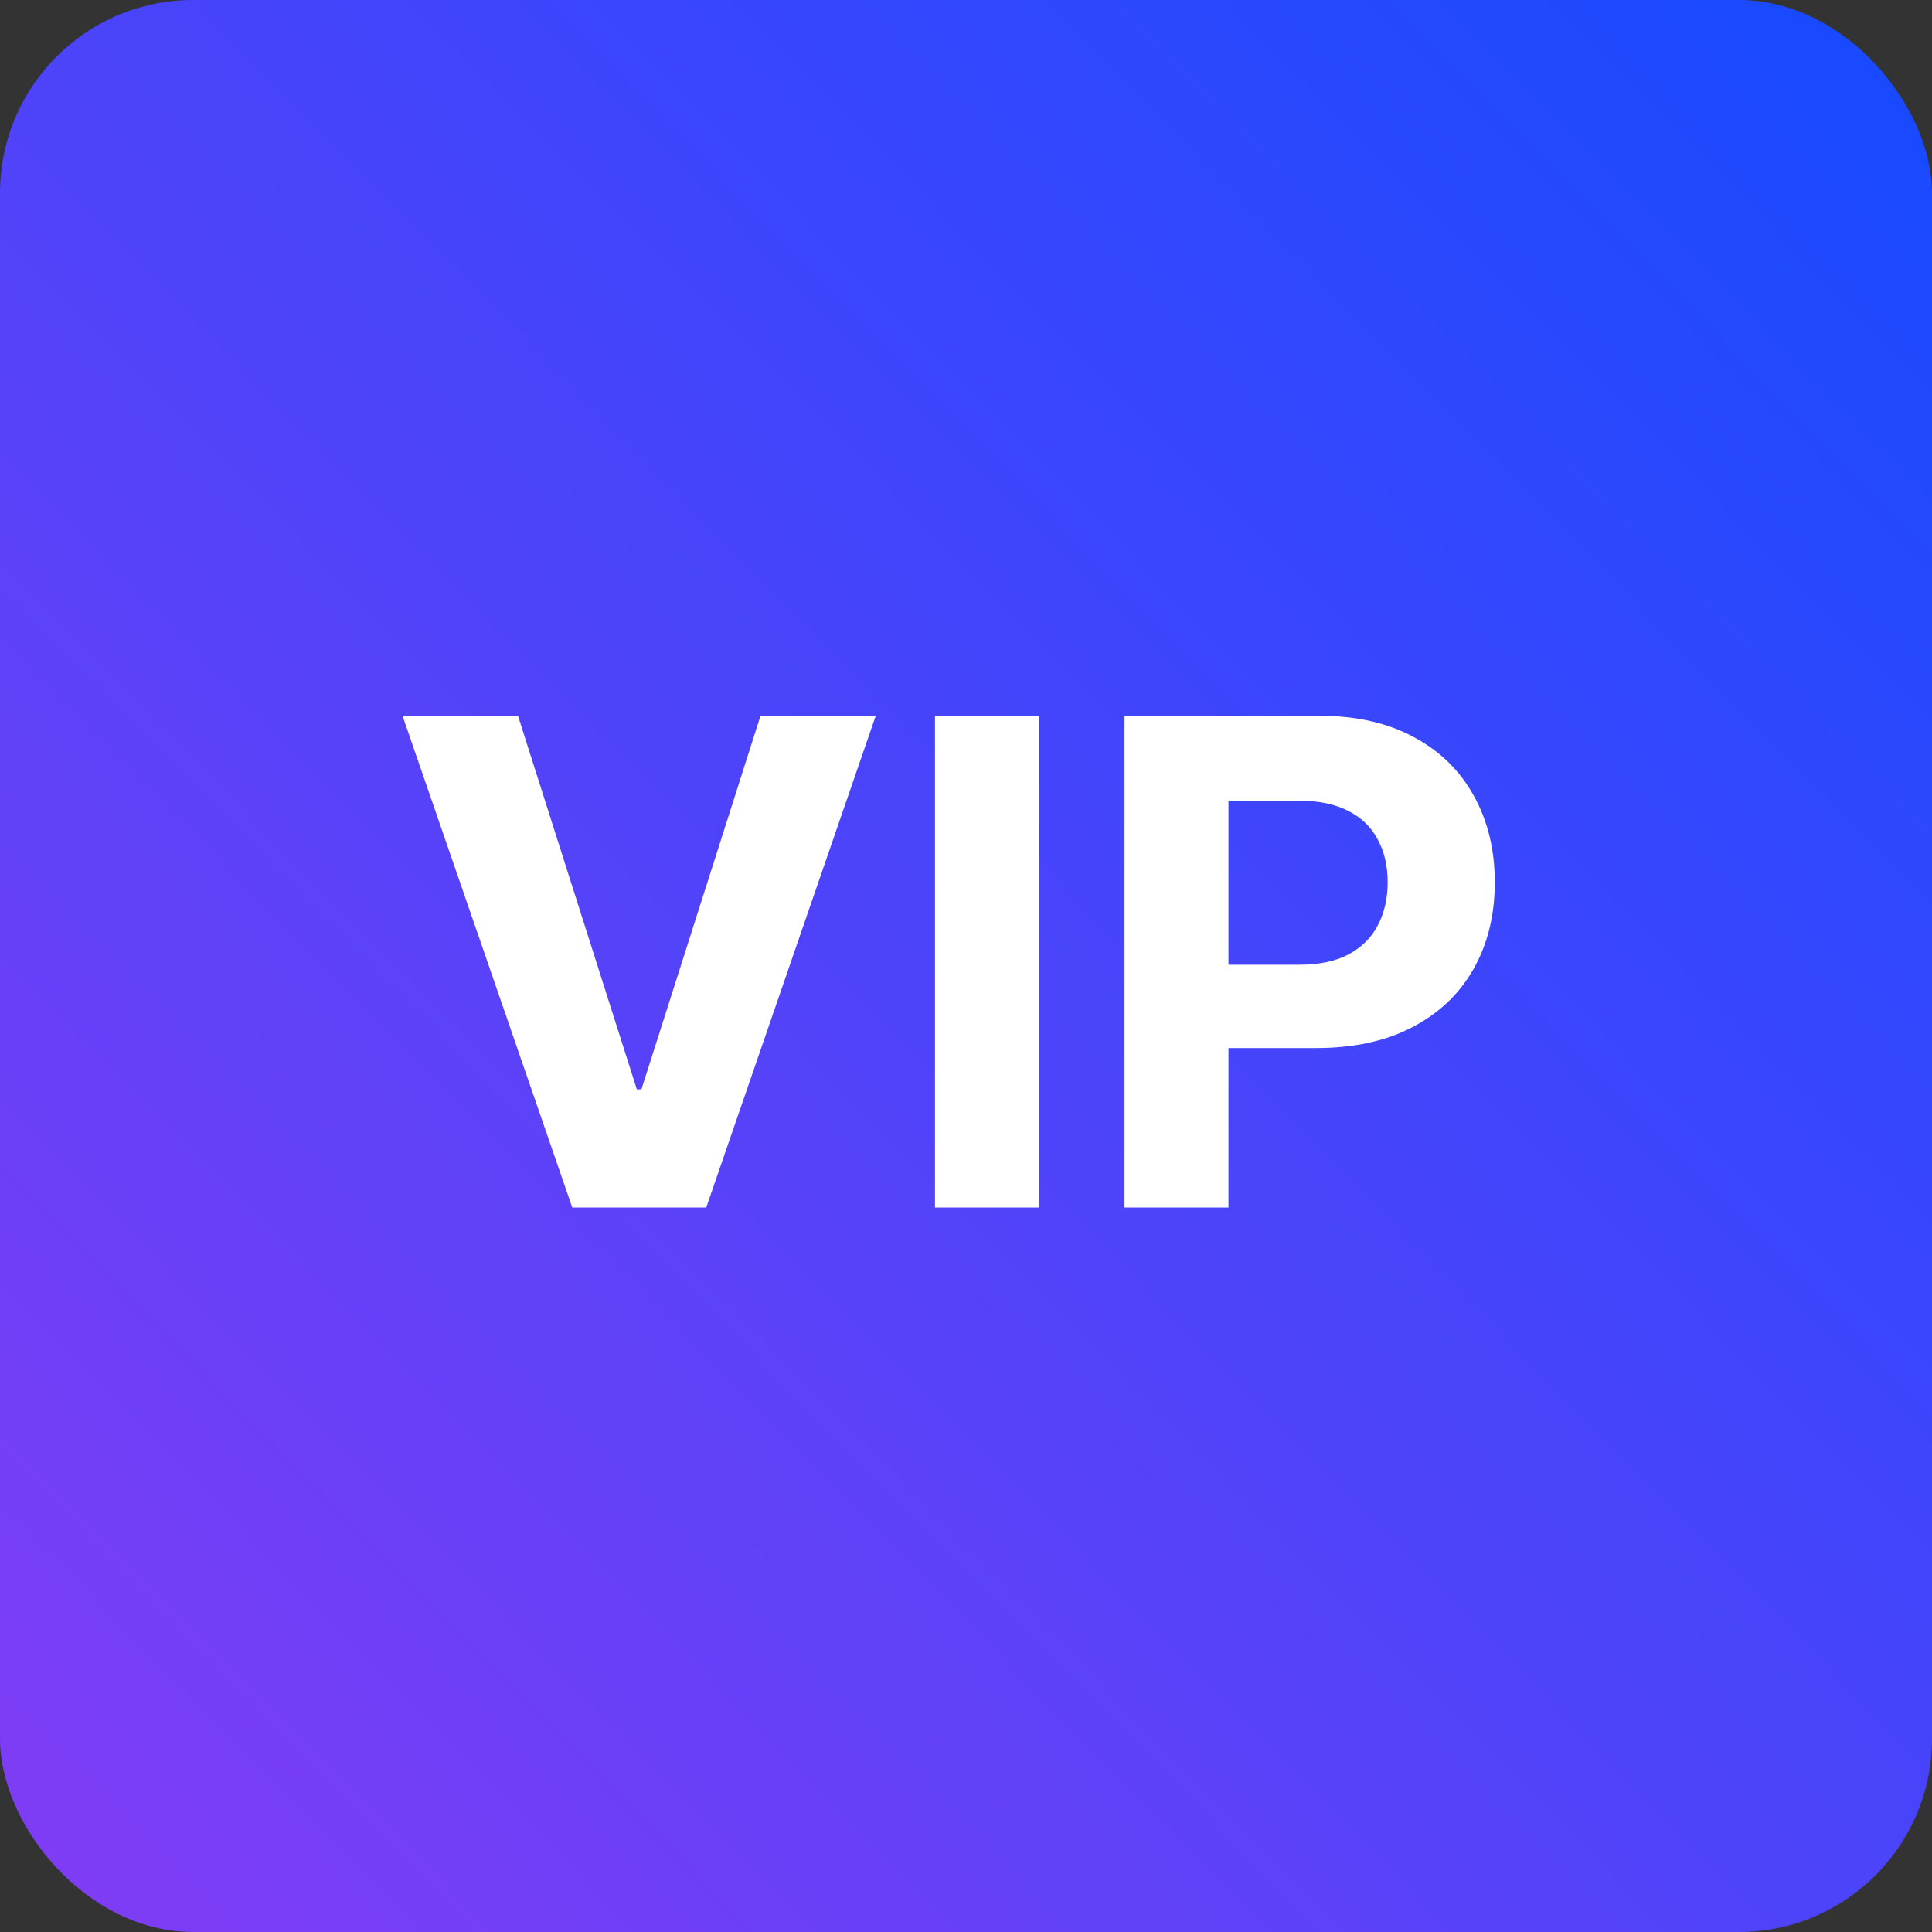
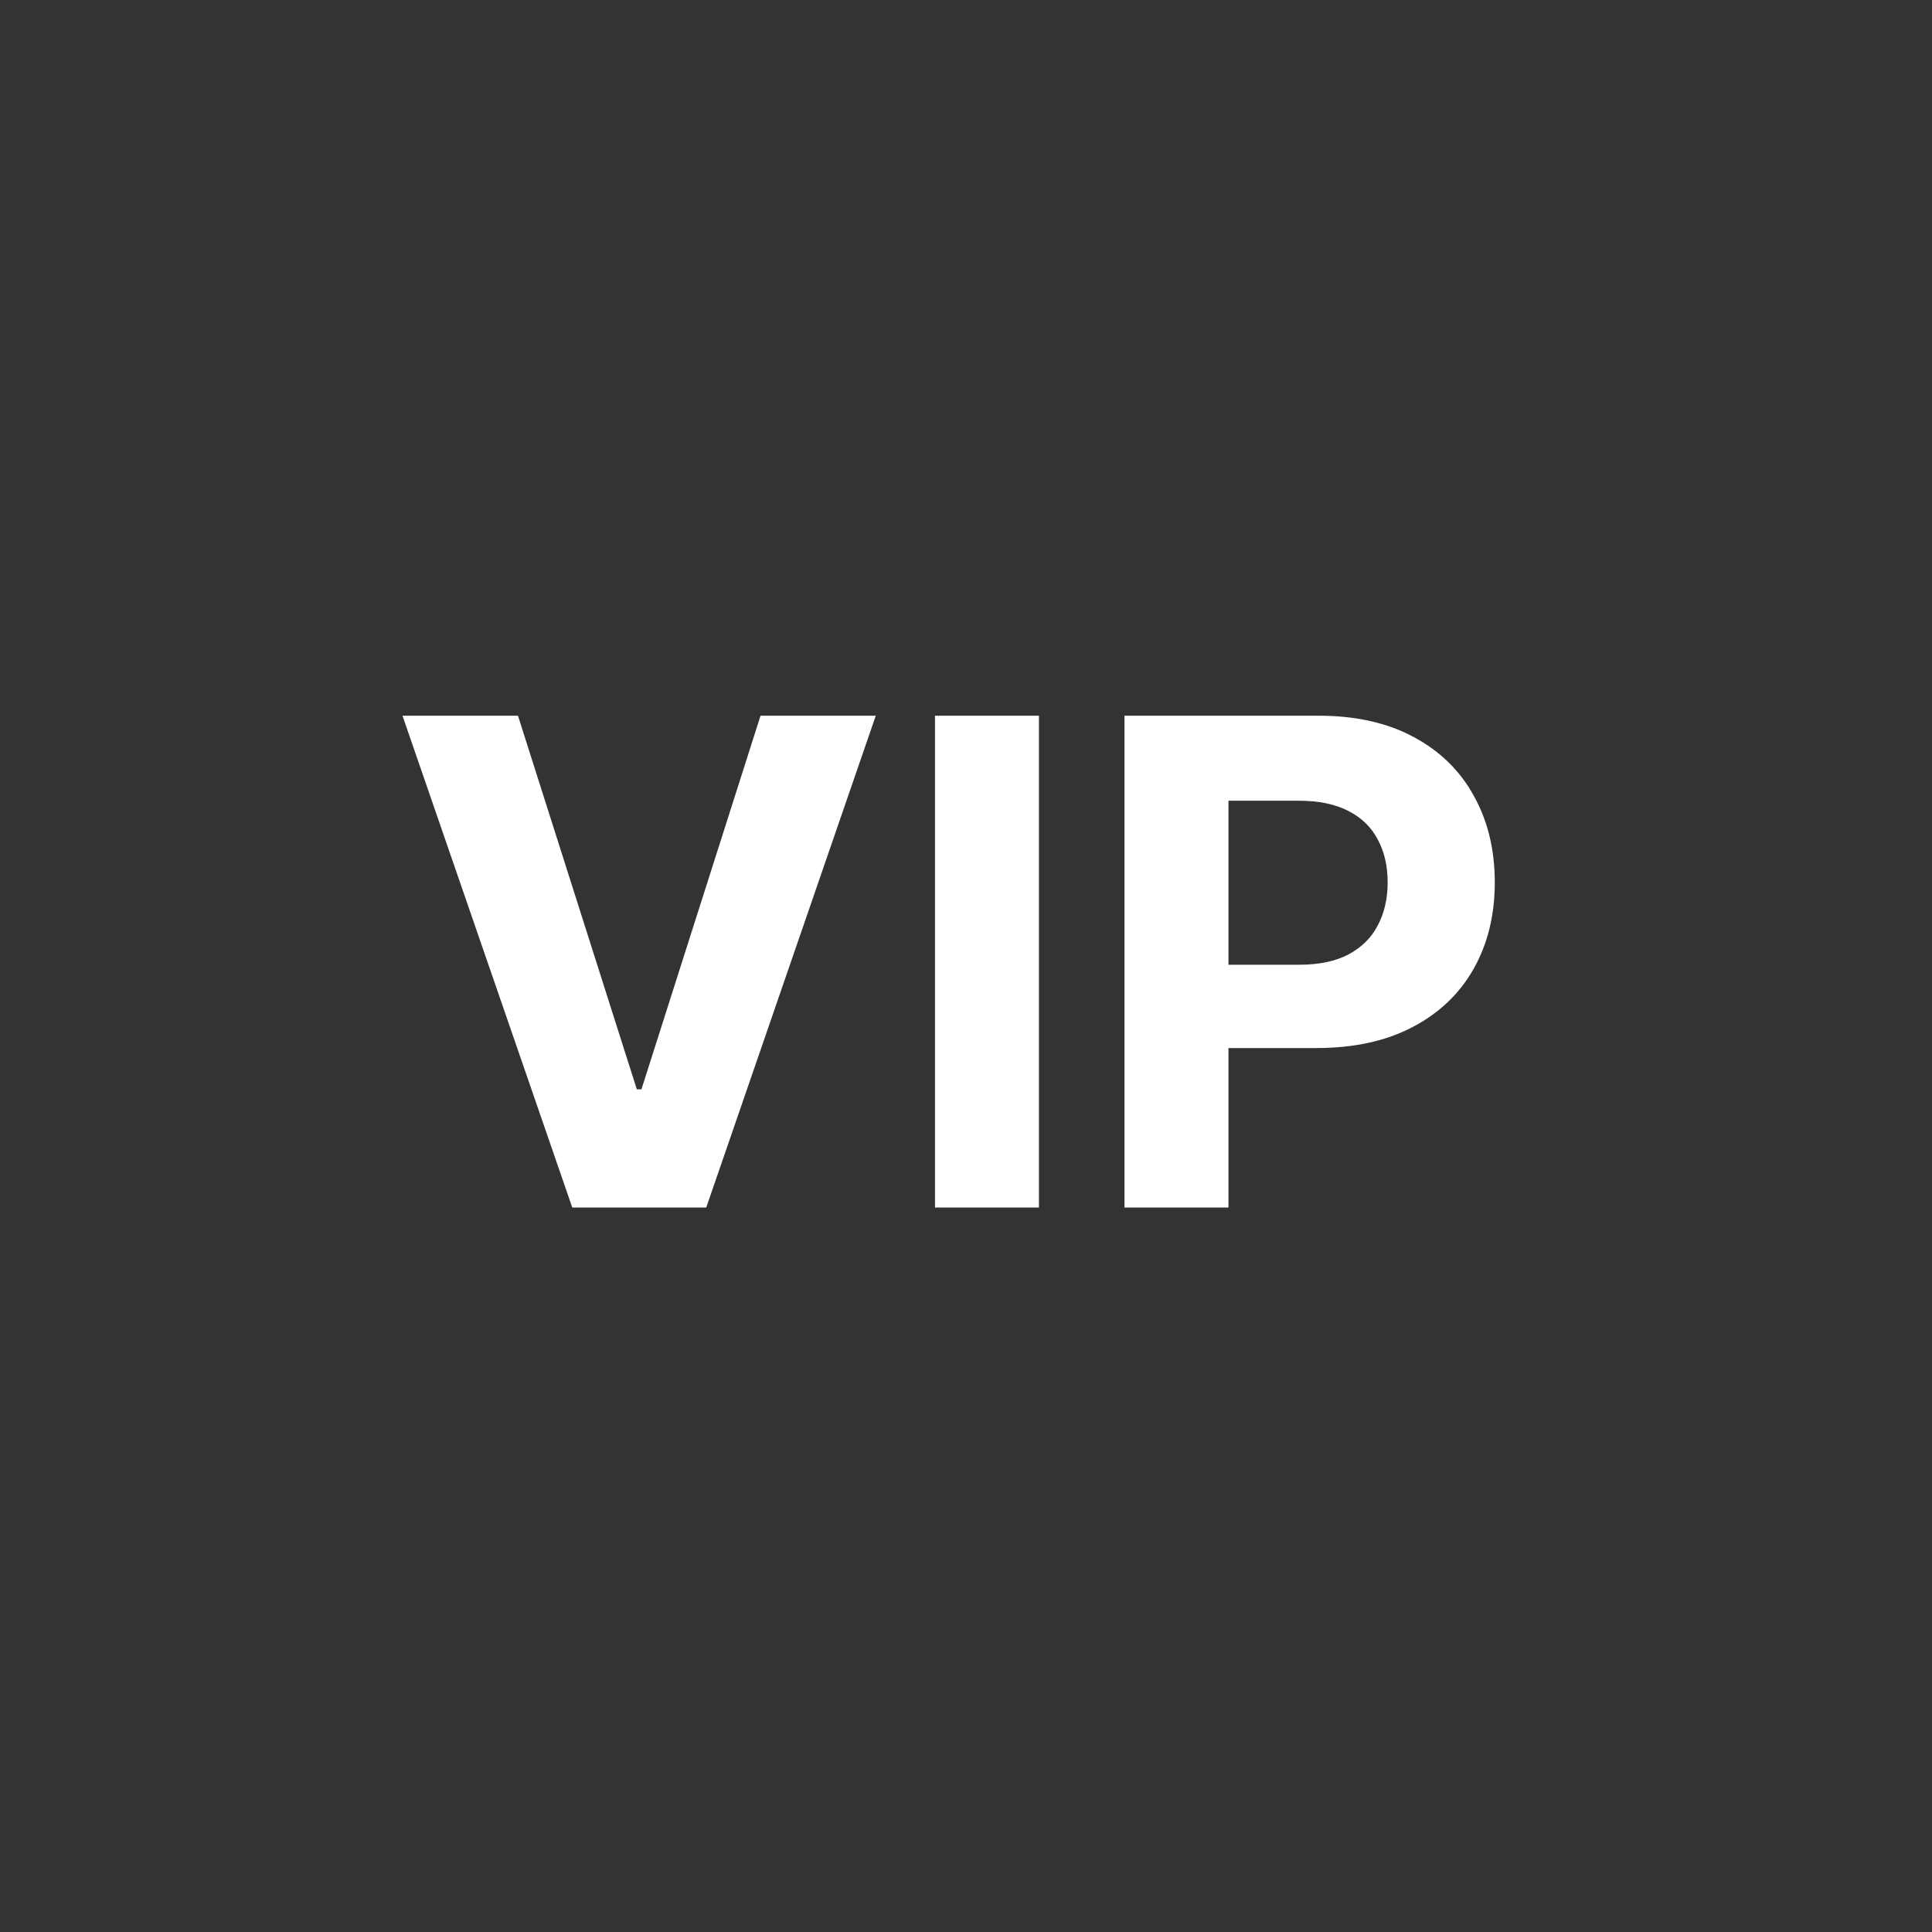
<svg xmlns="http://www.w3.org/2000/svg" width="40" height="40" viewBox="0 0 40 40" fill="none">
  <rect x="0" y="0" width="40" height="40" fill="#333333" stroke="none" />
-   <rect width="40" height="40" rx="4" fill="url(#paint0_linear_2805_41878)" />
  <path d="M10.724 14.818L13.185 22.554H13.28L15.746 14.818H18.132L14.622 25H11.848L8.333 14.818H10.724ZM21.51 14.818V25H19.358V14.818H21.51ZM23.281 25V14.818H27.299C28.071 14.818 28.729 14.966 29.272 15.261C29.816 15.552 30.23 15.958 30.515 16.479C30.803 16.996 30.948 17.592 30.948 18.268C30.948 18.945 30.802 19.541 30.51 20.058C30.218 20.575 29.796 20.978 29.242 21.266C28.692 21.555 28.026 21.699 27.244 21.699H24.683V19.974H26.896C27.31 19.974 27.651 19.902 27.92 19.76C28.192 19.614 28.394 19.414 28.526 19.158C28.662 18.9 28.73 18.603 28.73 18.268C28.73 17.93 28.662 17.635 28.526 17.384C28.394 17.128 28.192 16.931 27.92 16.792C27.648 16.649 27.303 16.578 26.886 16.578H25.434V25H23.281Z" fill="white" />
  <defs>
    <linearGradient id="paint0_linear_2805_41878" x1="38.571" y1="1.071" x2="2.4929e-06" y2="38.928" gradientUnits="userSpaceOnUse">
      <stop stop-color="#194AFF" />
      <stop offset="1" stop-color="#803DF5" />
    </linearGradient>
  </defs>
</svg>